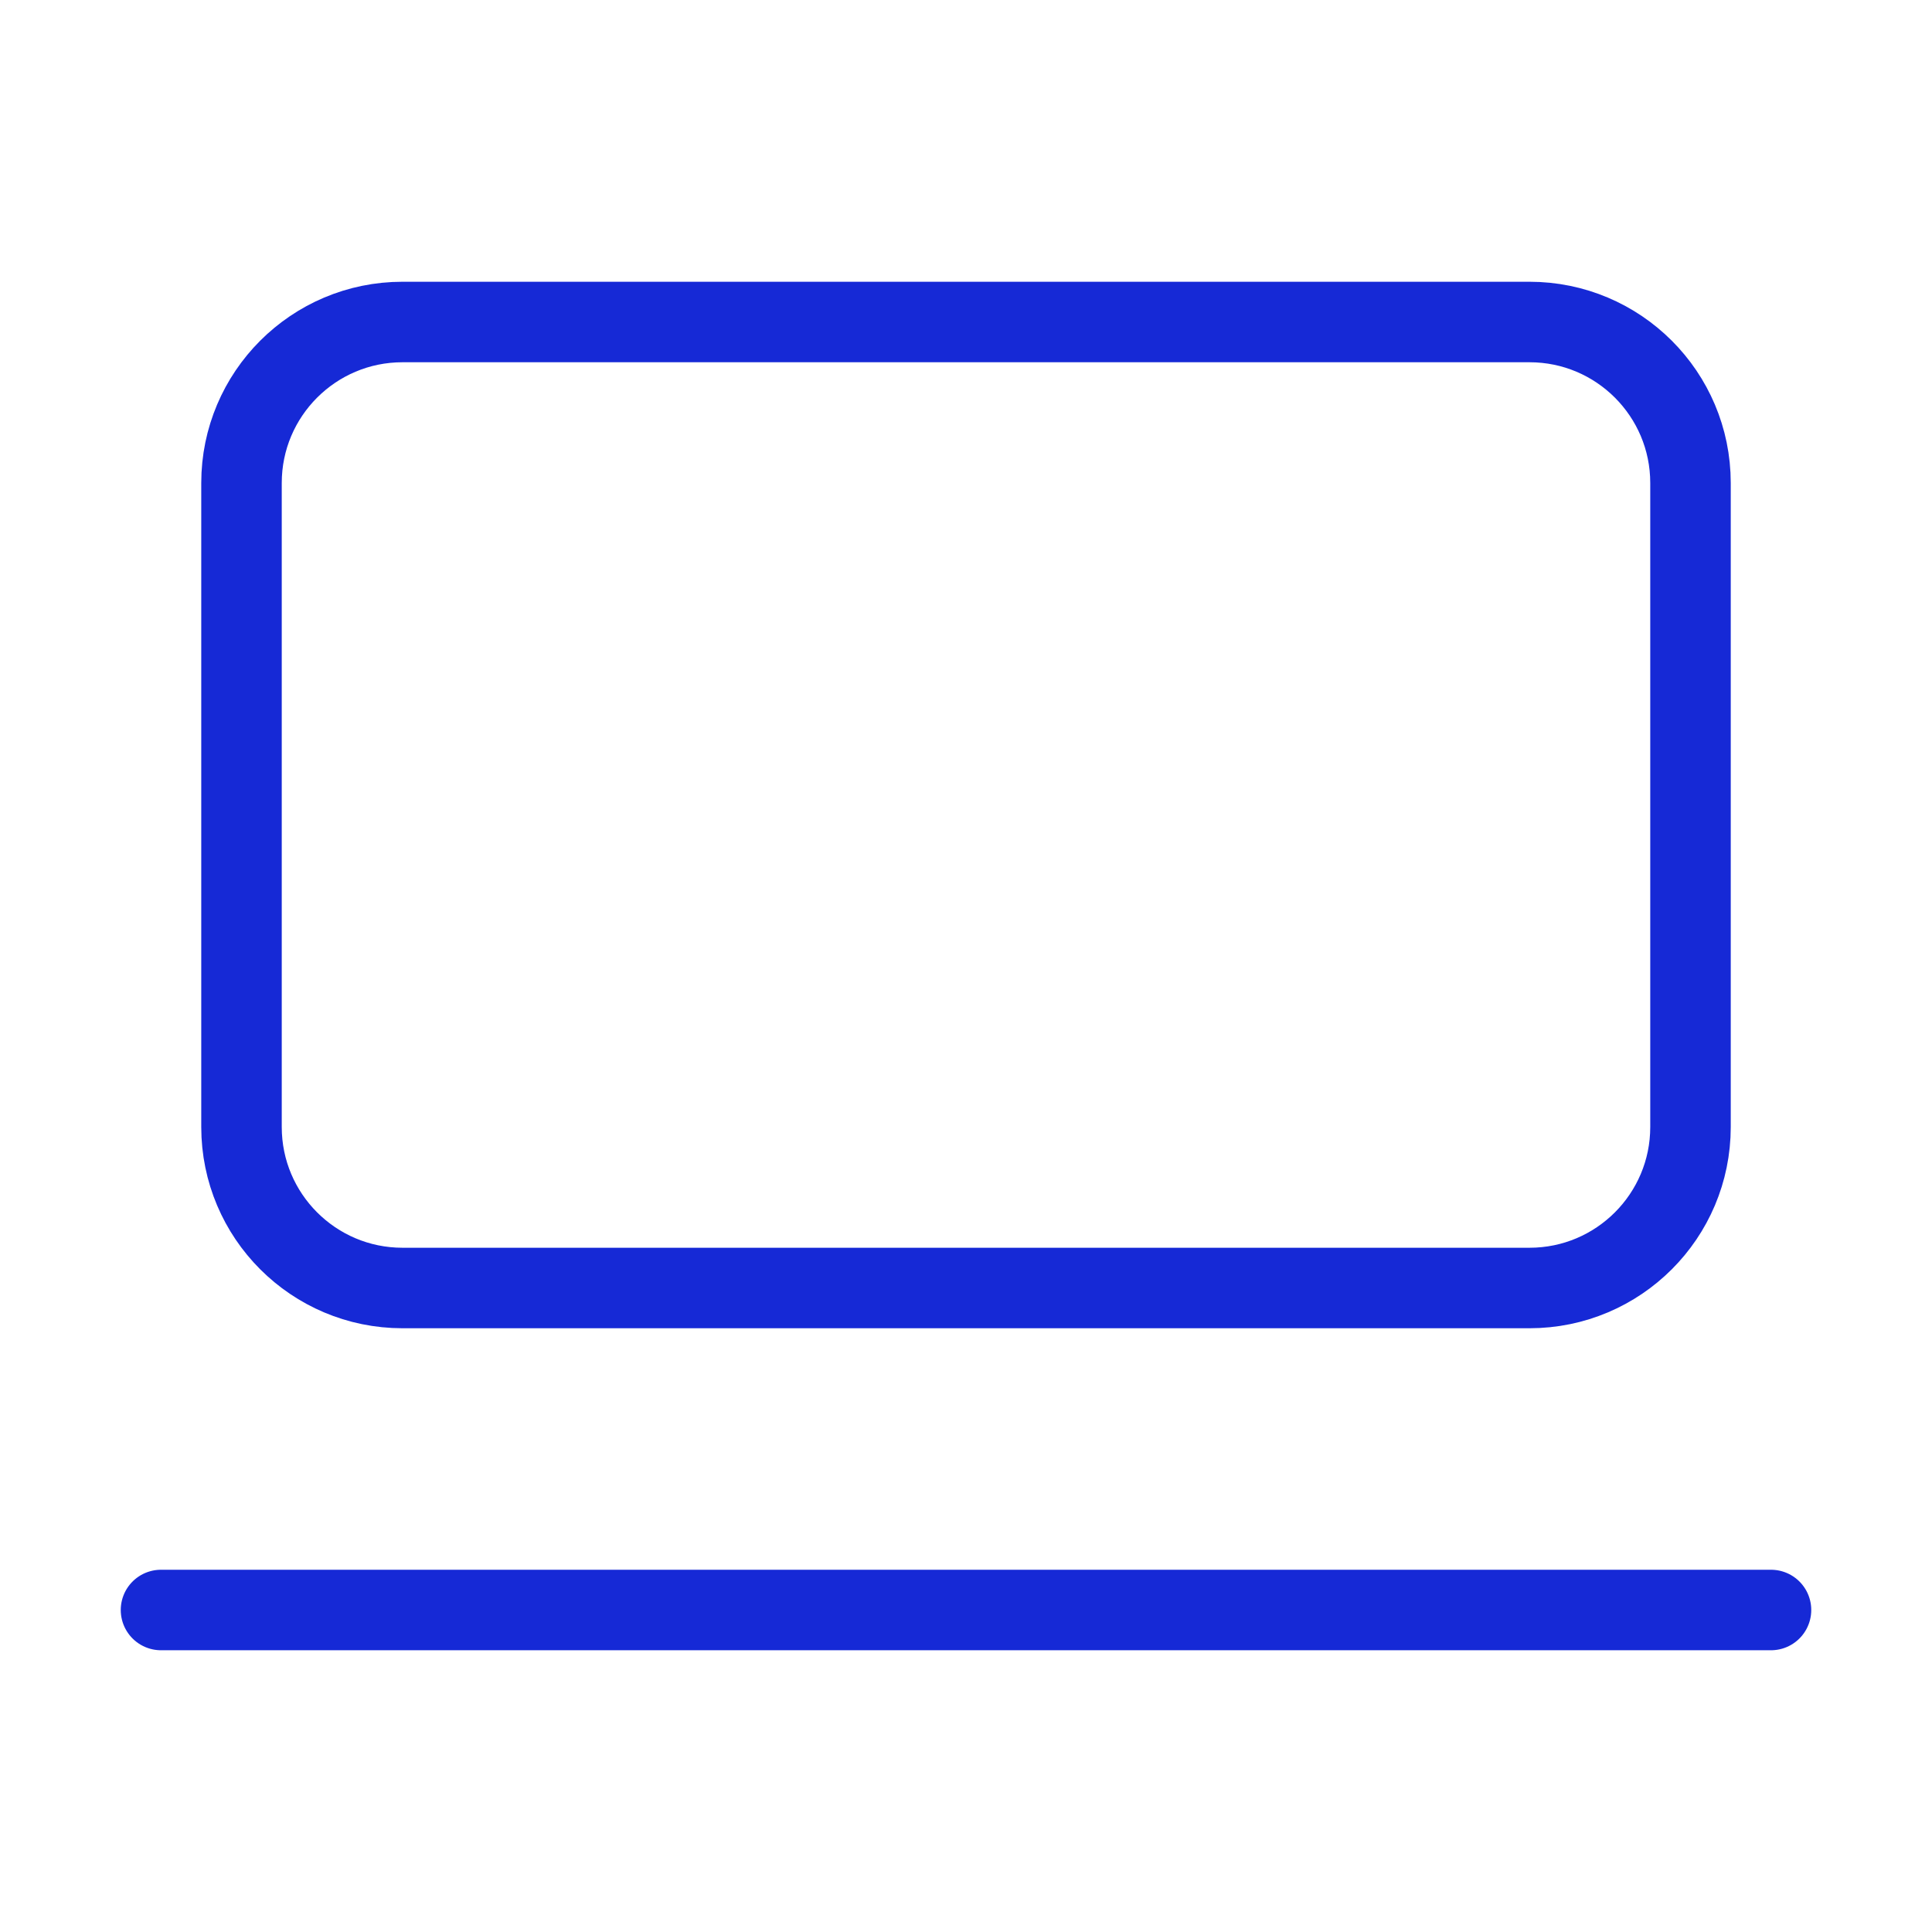
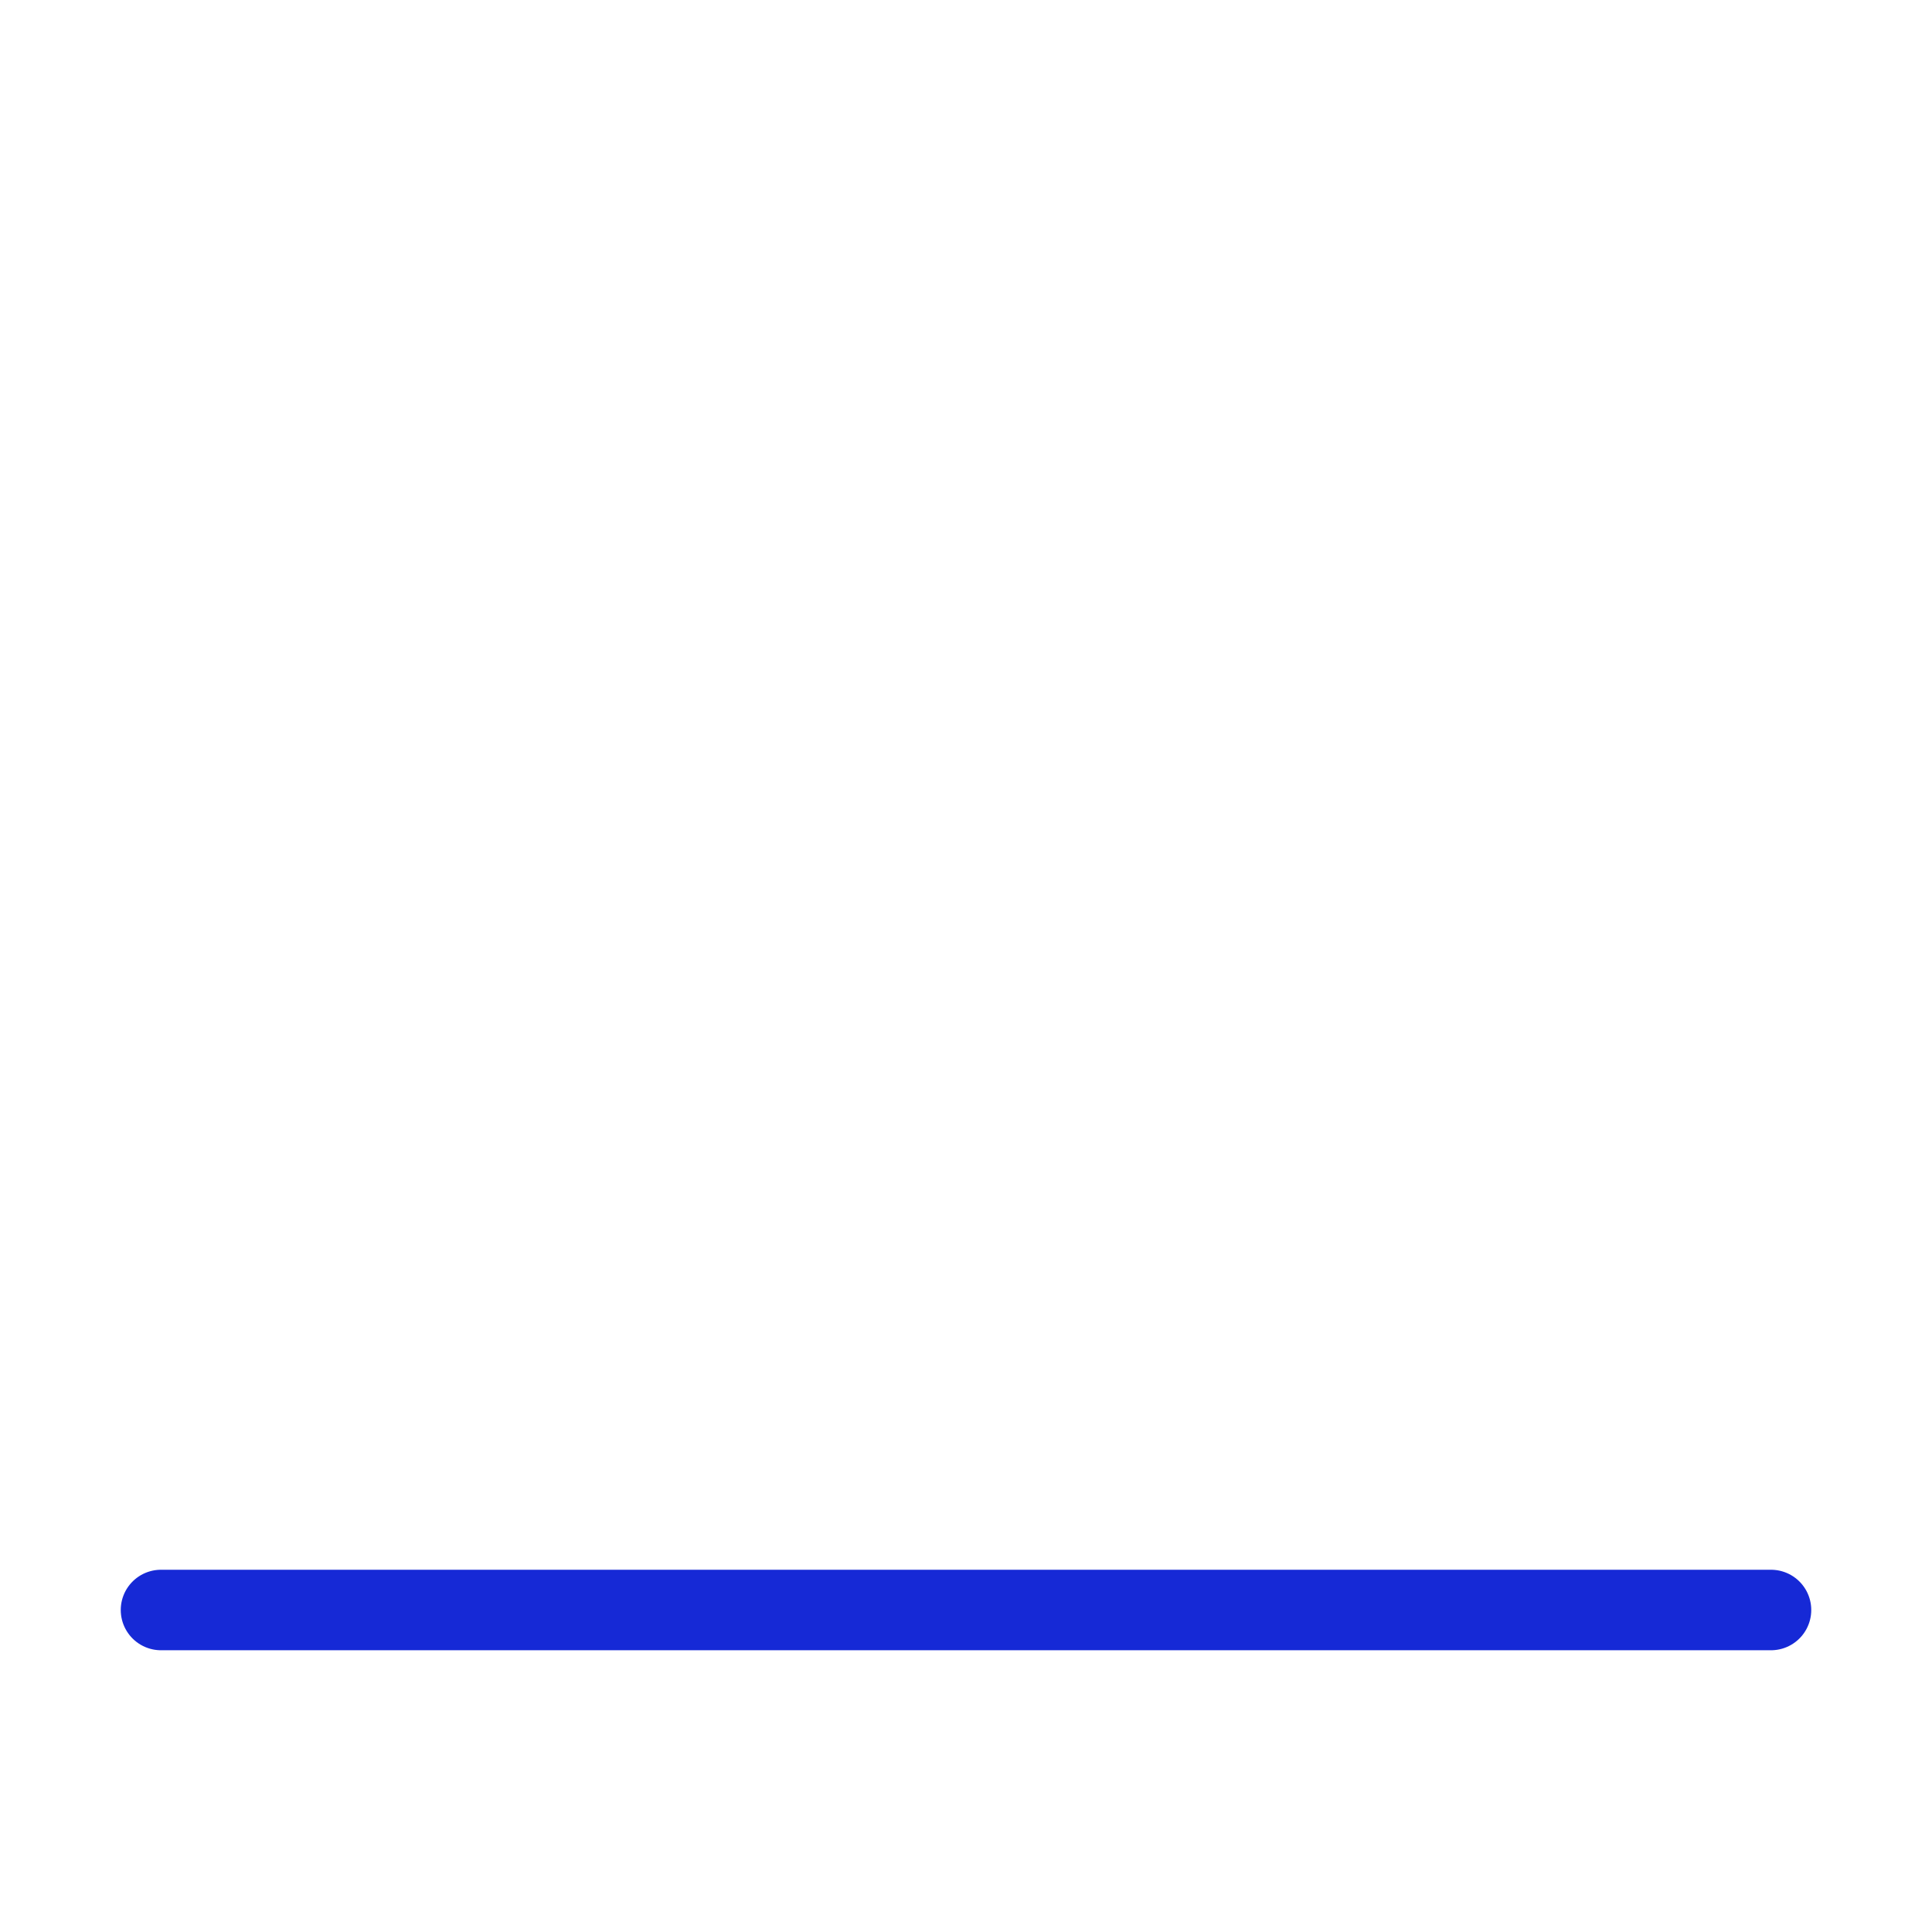
<svg xmlns="http://www.w3.org/2000/svg" width="48" height="48" viewBox="0 0 48 48" fill="none">
-   <path d="M38 8H10C7.791 8 6 9.791 6 12V28C6 30.209 7.791 32 10 32H38C40.209 32 42 30.209 42 28V12C42 9.791 40.209 8 38 8Z" stroke="#1629D6" stroke-width="2" stroke-linecap="round" stroke-linejoin="round" />
  <path d="M4 40H44" stroke="#1629D6" stroke-width="2" stroke-linecap="round" stroke-linejoin="round" />
</svg>